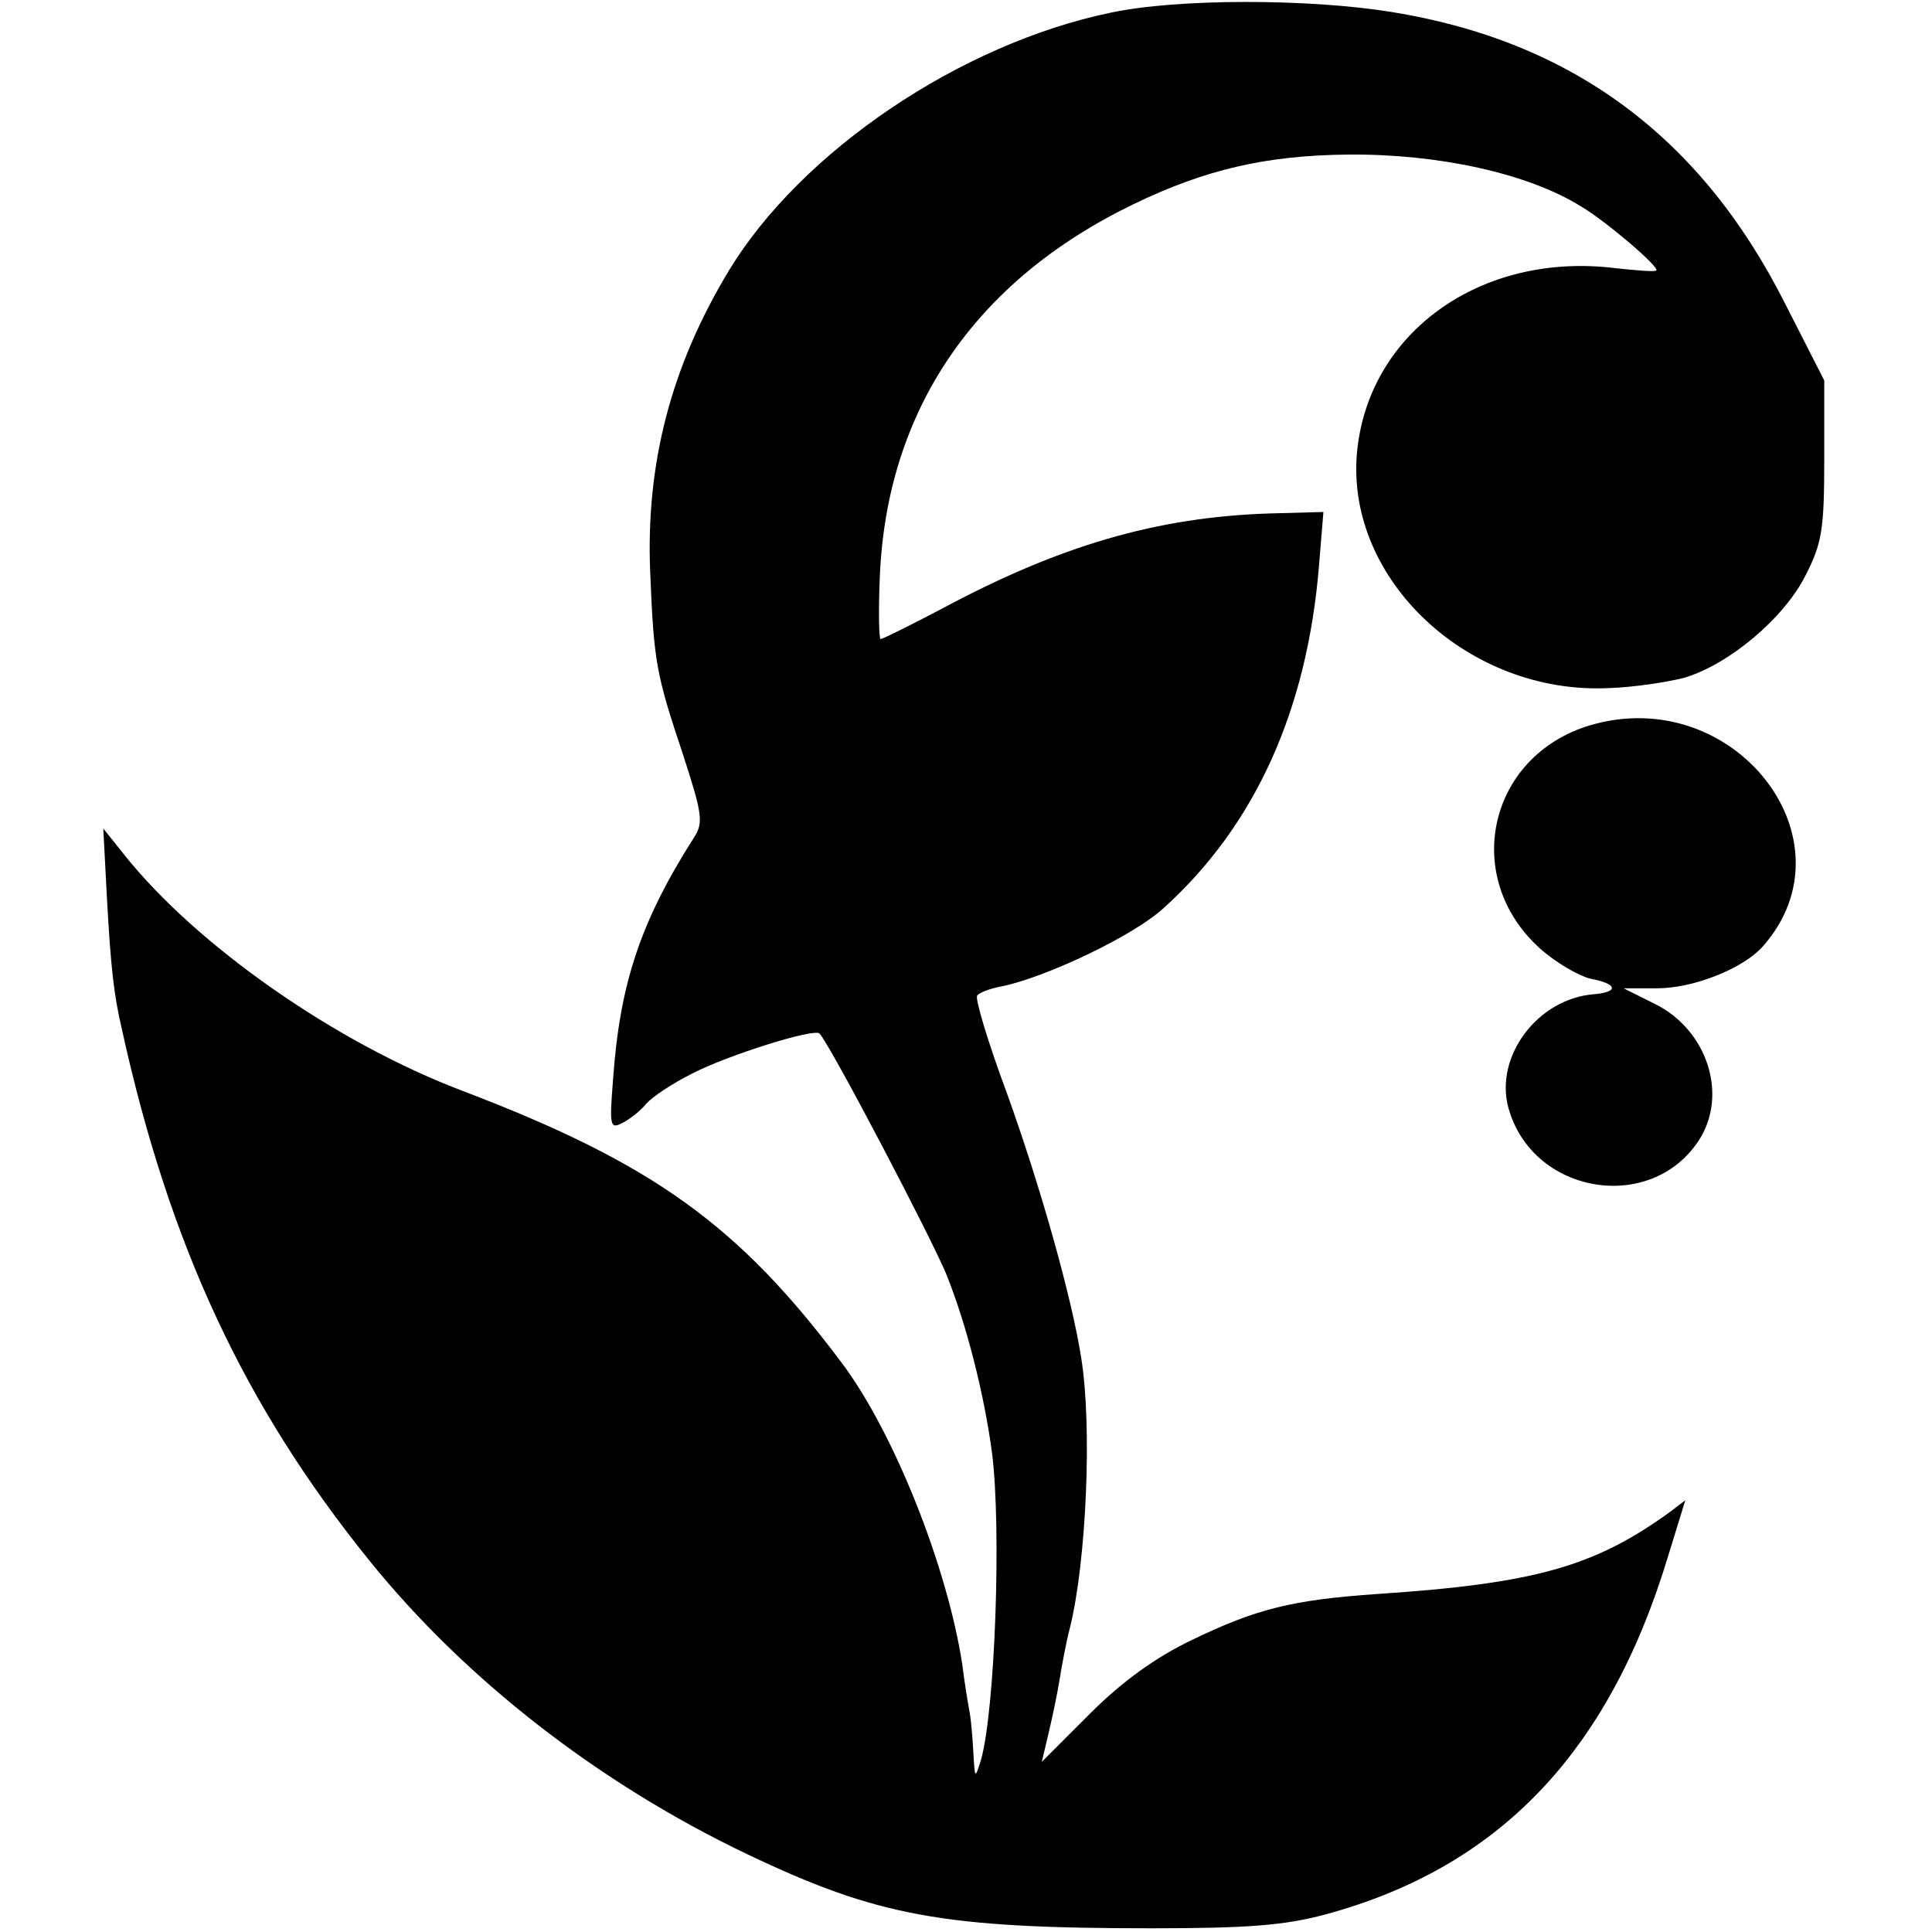
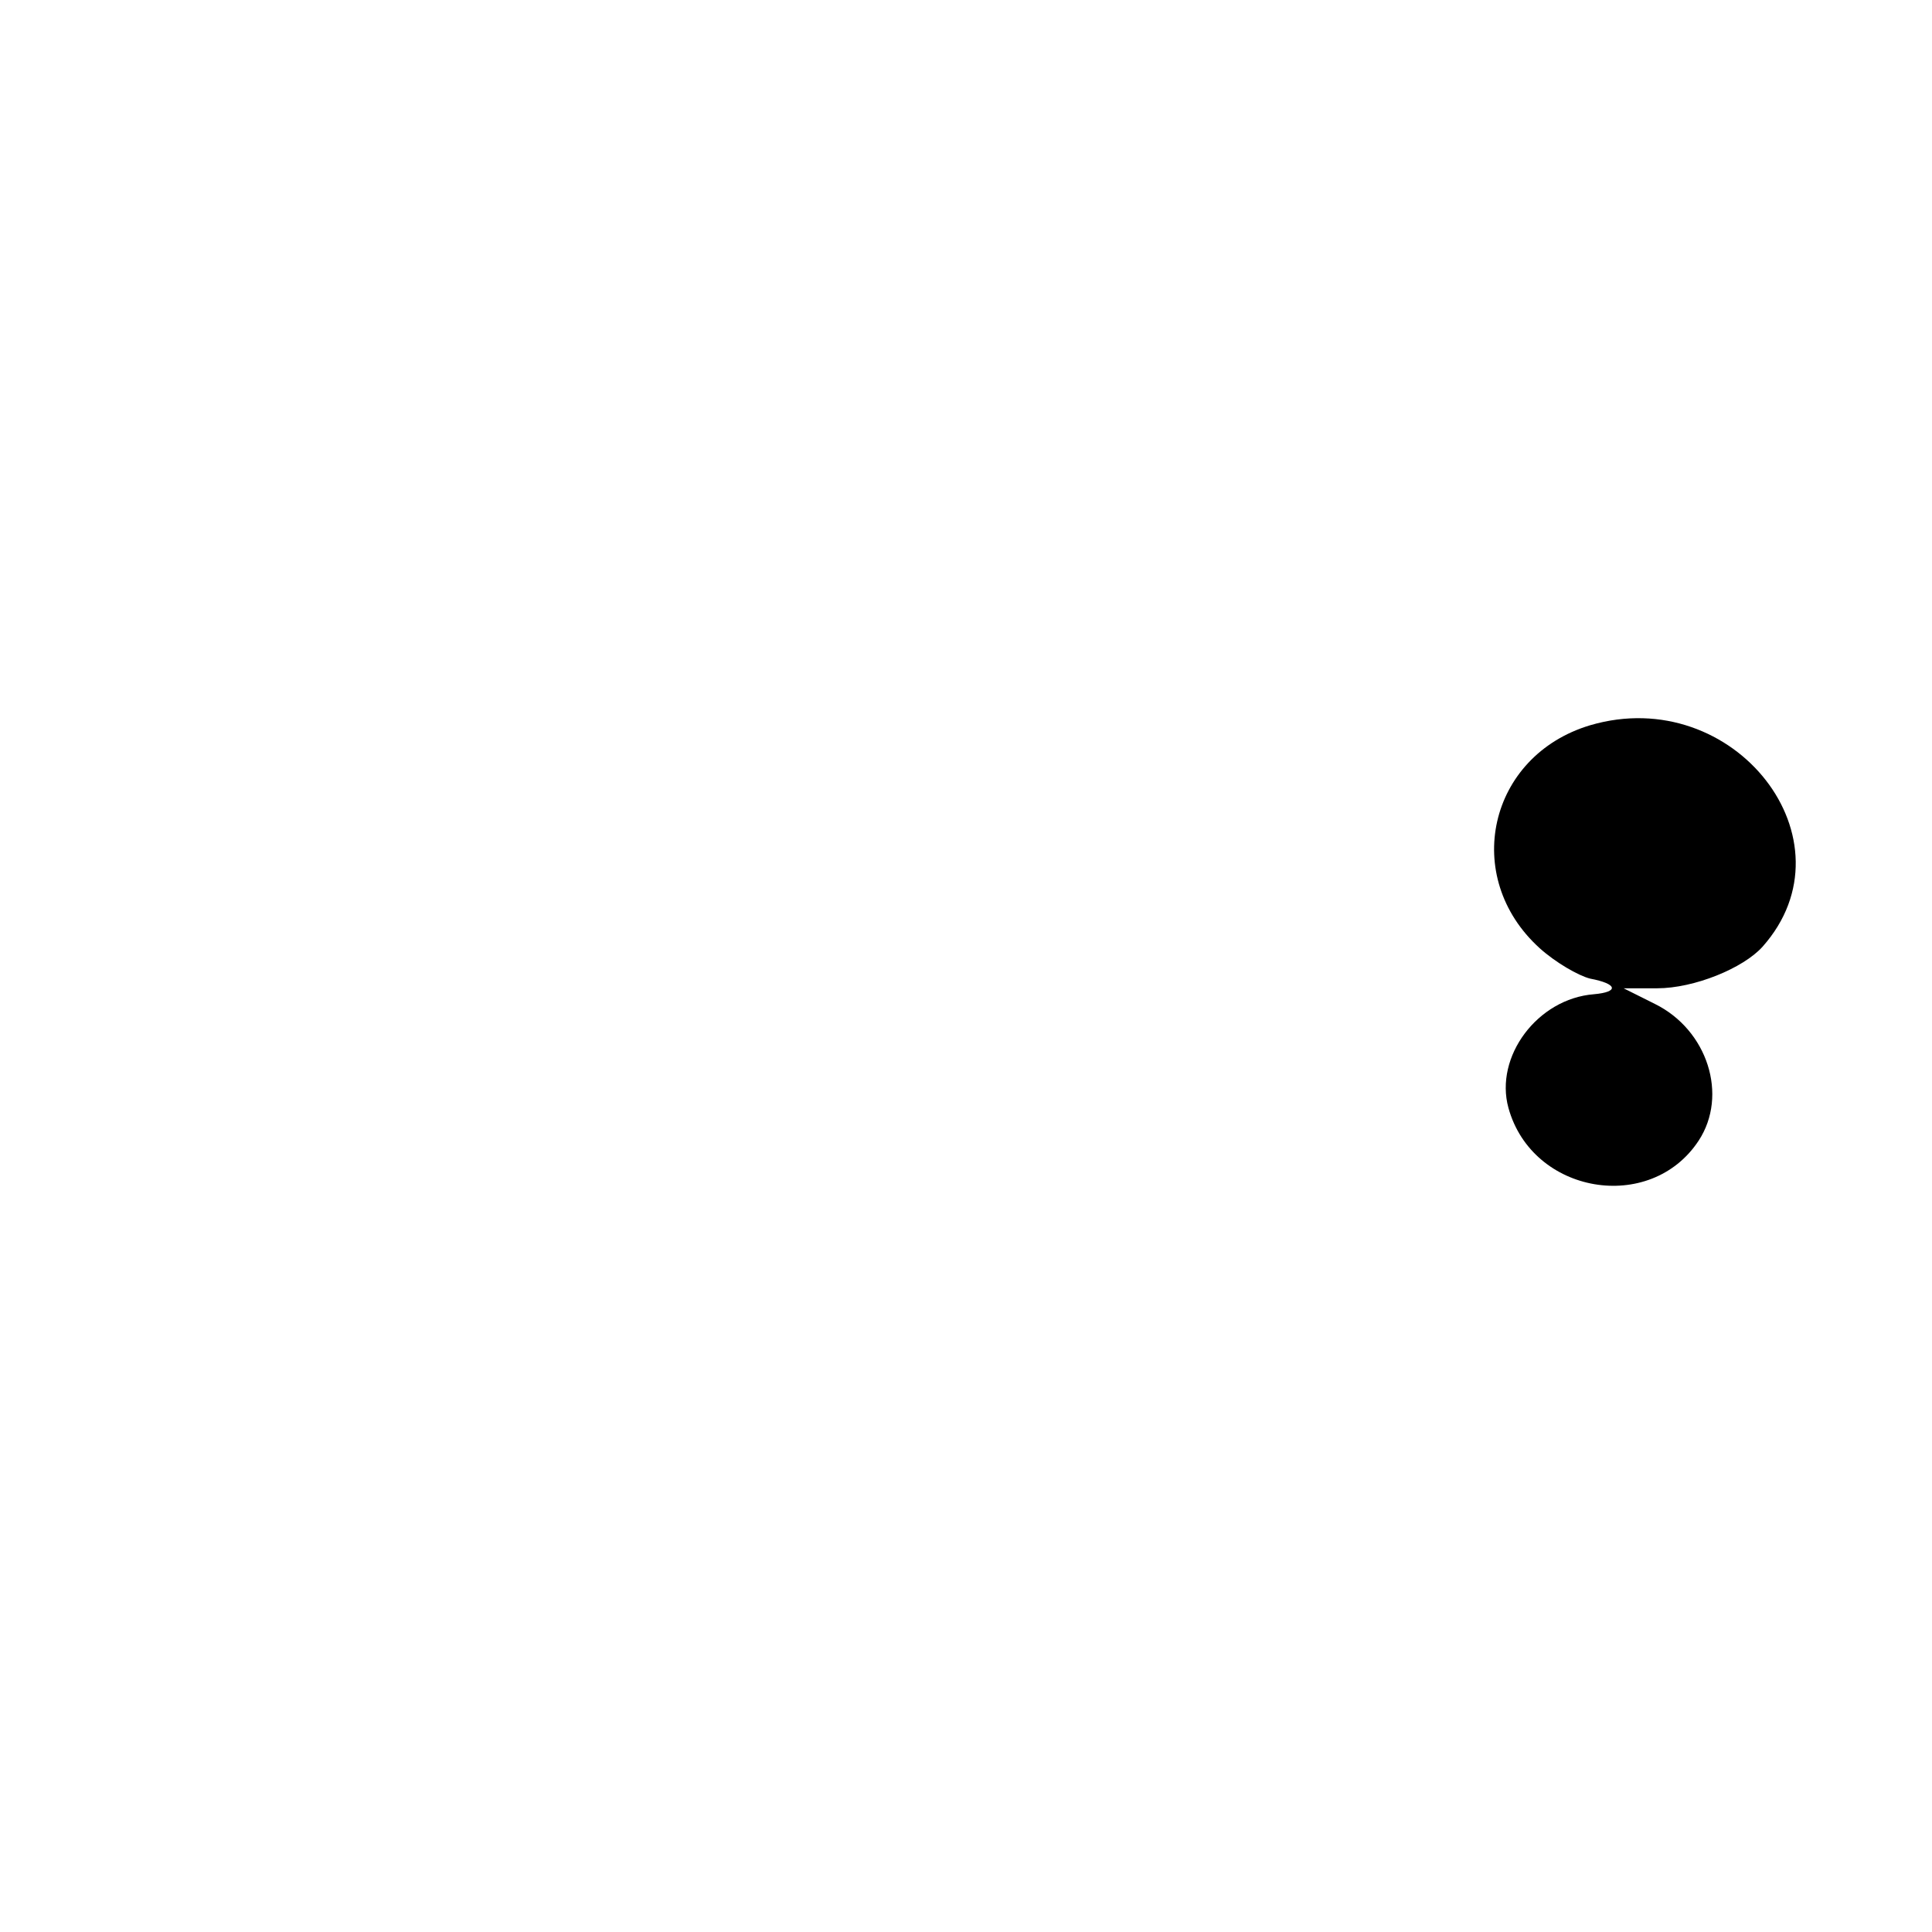
<svg xmlns="http://www.w3.org/2000/svg" version="1.0" width="260pt" height="260pt" viewBox="0 0 260 260" preserveAspectRatio="xMidYMid meet">
  <g transform="translate(0,260) scale(0.1,-0.1)" fill="#000000" stroke="none">
-     <path d="M1495 2583 c-203 -42 -417 -187 -514 -347 -78 -129 -112 -260 -106 -406 5 -122 8 -137 44 -245 26 -80 28 -92 15 -112 -72 -113 -100 -197 -109 -326 -5 -63 -4 -67 13 -58 10 5 25 17 32 26 8 9 35 27 61 40 48 25 166 62 172 54 16 -18 152 -278 171 -325 26 -65 50 -157 61 -239 13 -103 4 -348 -15 -414 -8 -25 -8 -25 -10 9 -1 19 -3 44 -5 55 -2 11 -7 40 -10 65 -20 131 -92 313 -163 407 -138 184 -253 267 -507 364 -173 65 -361 197 -458 319 l-28 35 5 -95 c5 -90 9 -128 20 -175 64 -291 165 -507 333 -715 129 -160 309 -300 508 -395 176 -84 264 -100 545 -100 130 0 180 4 235 19 231 63 379 216 459 479 l24 78 -21 -16 c-101 -73 -181 -96 -392 -110 -116 -8 -164 -20 -251 -62 -48 -23 -93 -55 -137 -99 l-65 -65 9 38 c5 21 12 54 15 73 3 19 9 51 14 70 22 89 30 271 15 363 -13 83 -56 234 -100 356 -25 67 -43 127 -40 131 2 4 18 10 35 13 60 13 176 68 216 105 123 111 193 266 209 460 l6 73 -73 -2 c-151 -5 -282 -43 -442 -129 -42 -22 -78 -40 -81 -40 -2 0 -3 37 -1 83 9 225 128 399 341 502 97 47 179 66 290 67 120 1 241 -25 313 -70 34 -20 106 -82 101 -86 -2 -2 -26 0 -54 3 -182 23 -335 -87 -349 -250 -14 -170 151 -324 339 -315 33 1 79 8 102 14 60 18 134 80 163 138 22 43 25 62 25 156 l0 106 -53 104 c-113 224 -287 353 -530 392 -112 18 -288 18 -377 -1z" />
    <path d="M2140 1624 c-137 -41 -174 -204 -68 -300 21 -19 52 -37 68 -41 37 -7 39 -18 5 -21 -76 -6 -134 -84 -115 -153 32 -116 191 -143 256 -44 40 61 12 149 -59 184 l-42 21 45 0 c50 0 116 27 142 56 127 143 -38 355 -232 298z" />
  </g>
</svg>